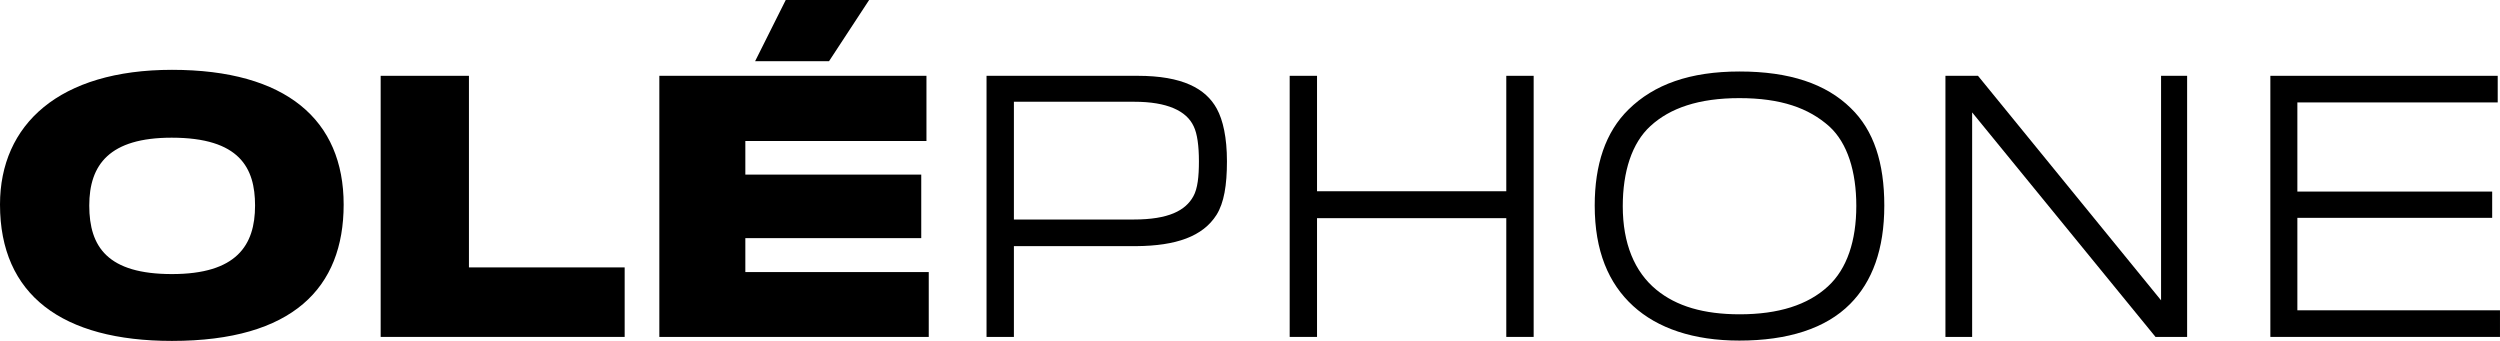
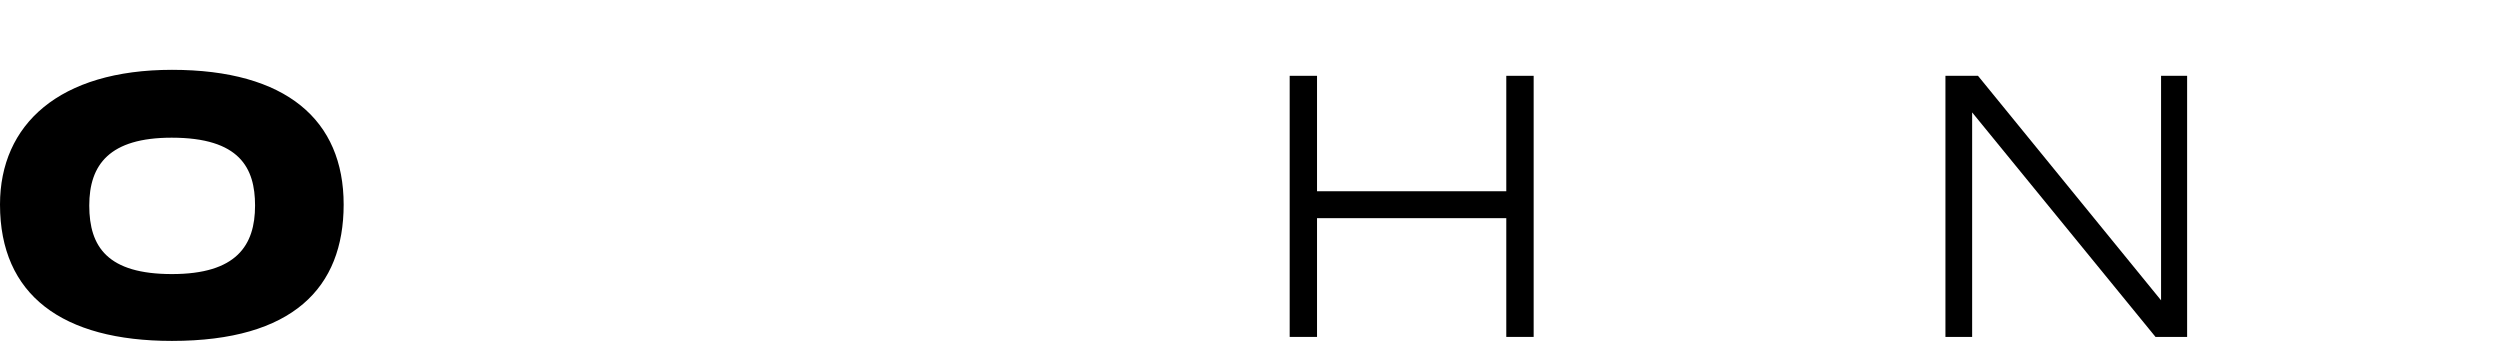
<svg xmlns="http://www.w3.org/2000/svg" width="132px" height="18px" viewBox="0 0 132 18" version="1.1">
  <title>Group 2</title>
  <g id="LOGOS-PROVIDERS" stroke="none" stroke-width="1" fill="none" fill-rule="evenodd">
    <g id="logos-providers" transform="translate(-724, -1006)" fill="#000000" fill-rule="nonzero">
      <g id="Group" transform="translate(724, 1006)">
        <path d="M9.081,3.687 C15.118,3.687 18.145,6.339 18.145,10.8 C18.145,15.191 15.462,18 9.081,18 C3.285,18 0,15.576 0,10.8 C0.001,6.568 3.13,3.687 9.081,3.687 Z M9.081,14.471 C12.487,14.471 13.467,12.96 13.467,10.853 C13.467,8.869 12.66,7.27 9.065,7.27 C5.78,7.27 4.713,8.693 4.713,10.853 C4.713,13.048 5.694,14.471 9.081,14.471 Z" id="Shape" />
-         <polygon id="Path" points="32.982 17.789 20.099 17.789 20.099 4.003 24.76 4.003 24.76 14.119 32.982 14.119 32.982 17.789" />
-         <path d="M49.037,17.789 L34.813,17.789 L34.813,4.003 L48.917,4.003 L48.917,7.446 L39.354,7.446 L39.354,9.219 L48.642,9.219 L48.642,12.574 L39.354,12.574 L39.354,14.364 L49.038,14.364 L49.038,17.789 L49.037,17.789 Z M39.87,3.231 L41.487,0 L45.89,0 L43.773,3.231 L39.87,3.231 Z" id="Shape" />
-         <path d="M64.783,8.517 C64.783,9.782 64.628,10.712 64.232,11.345 C63.509,12.486 62.099,12.979 60.001,12.996 L53.534,12.996 L53.534,17.79 L52.089,17.79 L52.089,4.003 L60.07,4.003 C62.426,4.003 63.664,4.671 64.248,5.742 C64.576,6.339 64.783,7.27 64.783,8.517 Z M63.303,8.517 C63.303,7.71 63.217,7.06 63.028,6.673 C62.65,5.848 61.618,5.373 59.898,5.373 L53.534,5.373 L53.534,11.59 L59.863,11.59 C61.704,11.59 62.598,11.117 63.011,10.361 C63.235,9.957 63.303,9.325 63.303,8.517 Z" id="Shape" />
        <polygon id="Path" points="80.977 17.789 79.532 17.789 79.532 11.519 69.539 11.519 69.539 17.789 68.095 17.789 68.095 4.003 69.539 4.003 69.539 10.098 79.532 10.098 79.532 4.003 80.977 4.003" />
-         <path d="M91.855,3.775 C94.487,3.775 96.414,4.425 97.72,5.707 C98.941,6.884 99.491,8.606 99.491,10.853 C99.491,13.171 98.855,14.875 97.685,16.051 C96.395,17.351 94.383,17.983 91.838,17.983 C89.413,17.983 87.52,17.333 86.231,16.157 C84.923,14.962 84.201,13.242 84.201,10.853 C84.201,8.693 84.769,6.971 85.99,5.778 C87.332,4.46 89.224,3.775 91.855,3.775 Z M91.855,16.595 C93.902,16.595 95.45,16.104 96.516,15.121 C97.531,14.19 98.013,12.697 98.013,10.87 C98.013,9.061 97.549,7.551 96.585,6.673 C95.502,5.707 94.039,5.181 91.838,5.181 C89.689,5.181 88.175,5.707 87.143,6.655 C86.162,7.551 85.682,9.061 85.682,10.888 C85.682,12.855 86.301,14.348 87.452,15.296 C88.518,16.174 89.964,16.595 91.855,16.595 Z" id="Shape" />
        <polygon id="Path" points="115.48 17.789 113.811 17.789 104.129 5.935 104.129 17.789 102.719 17.789 102.719 4.003 104.438 4.003 114.104 15.857 114.104 4.003 115.48 4.003" />
-         <polygon id="Path" points="132 17.789 119.875 17.789 119.875 4.003 131.879 4.003 131.879 5.408 121.301 5.408 121.301 10.115 131.587 10.115 131.587 11.502 121.301 11.502 121.301 16.384 131.999 16.384 131.999 17.789" />
      </g>
    </g>
  </g>
</svg>